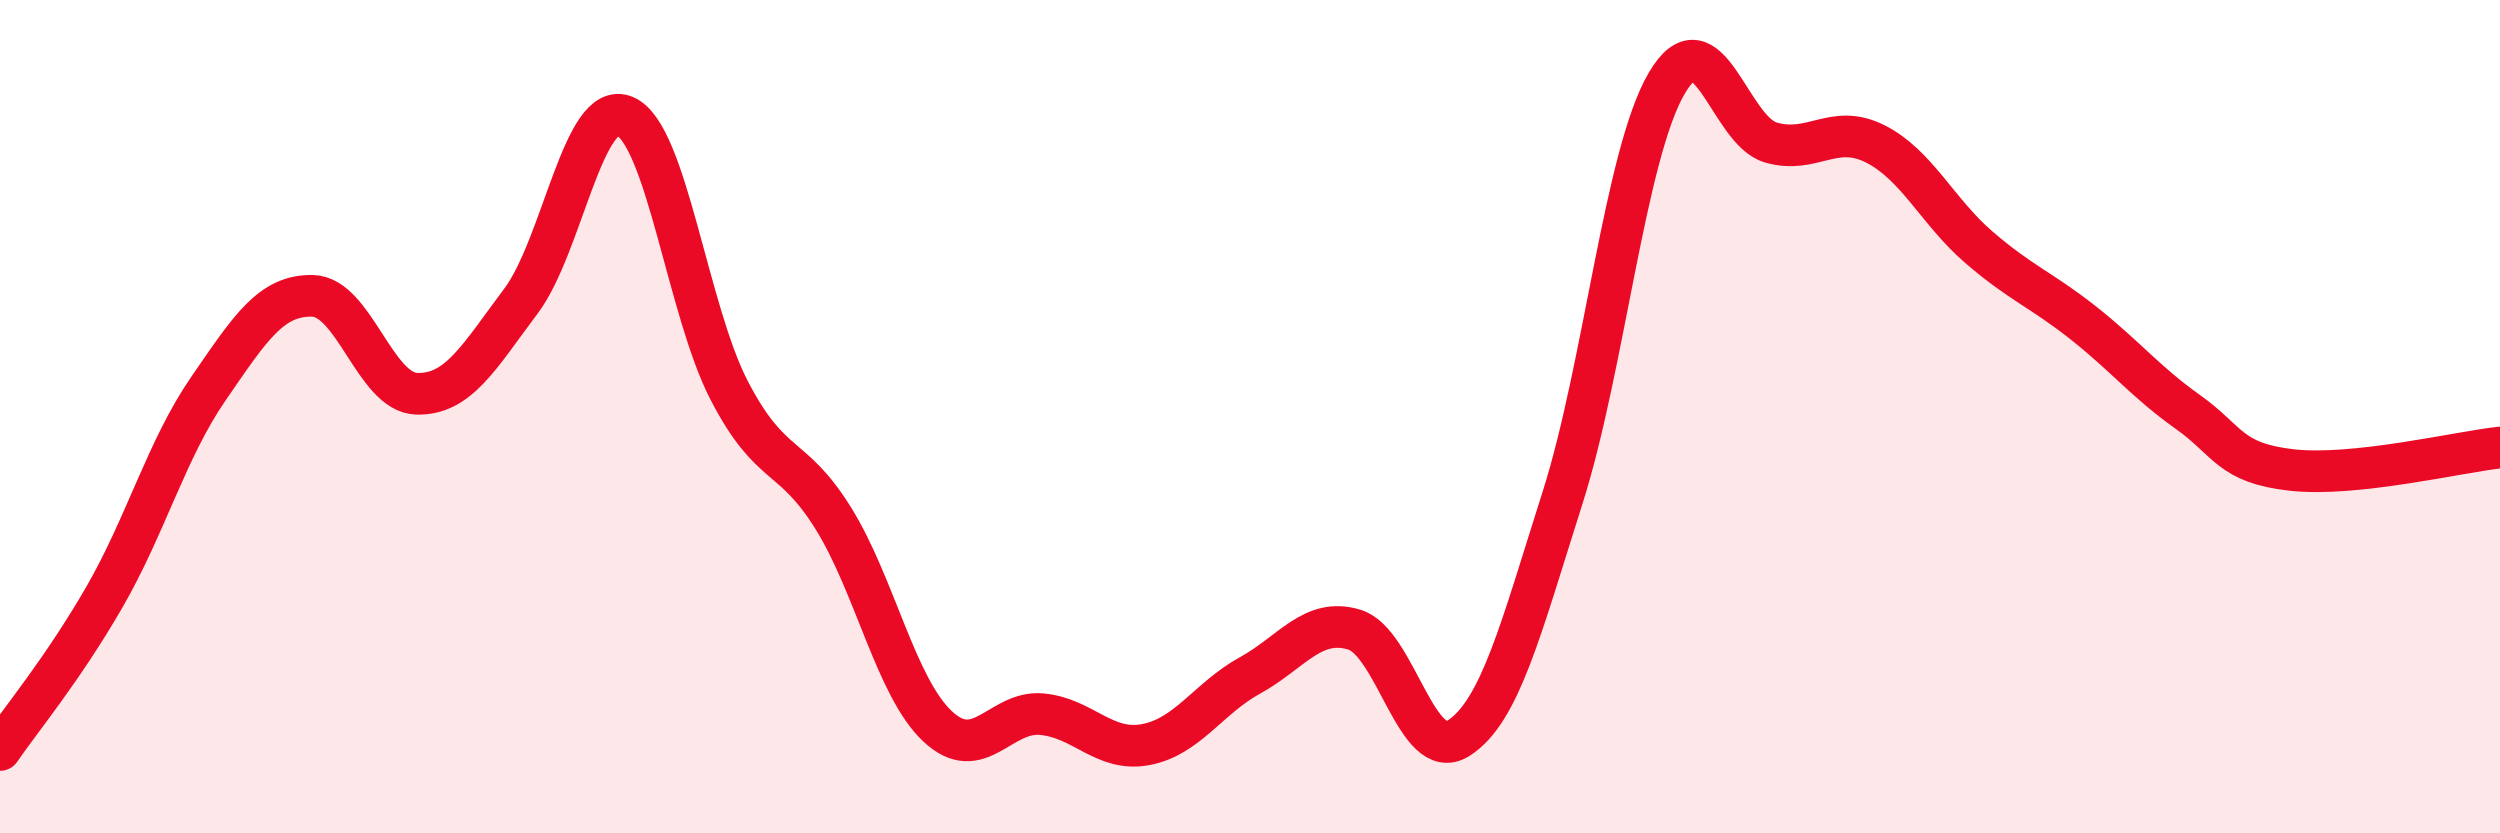
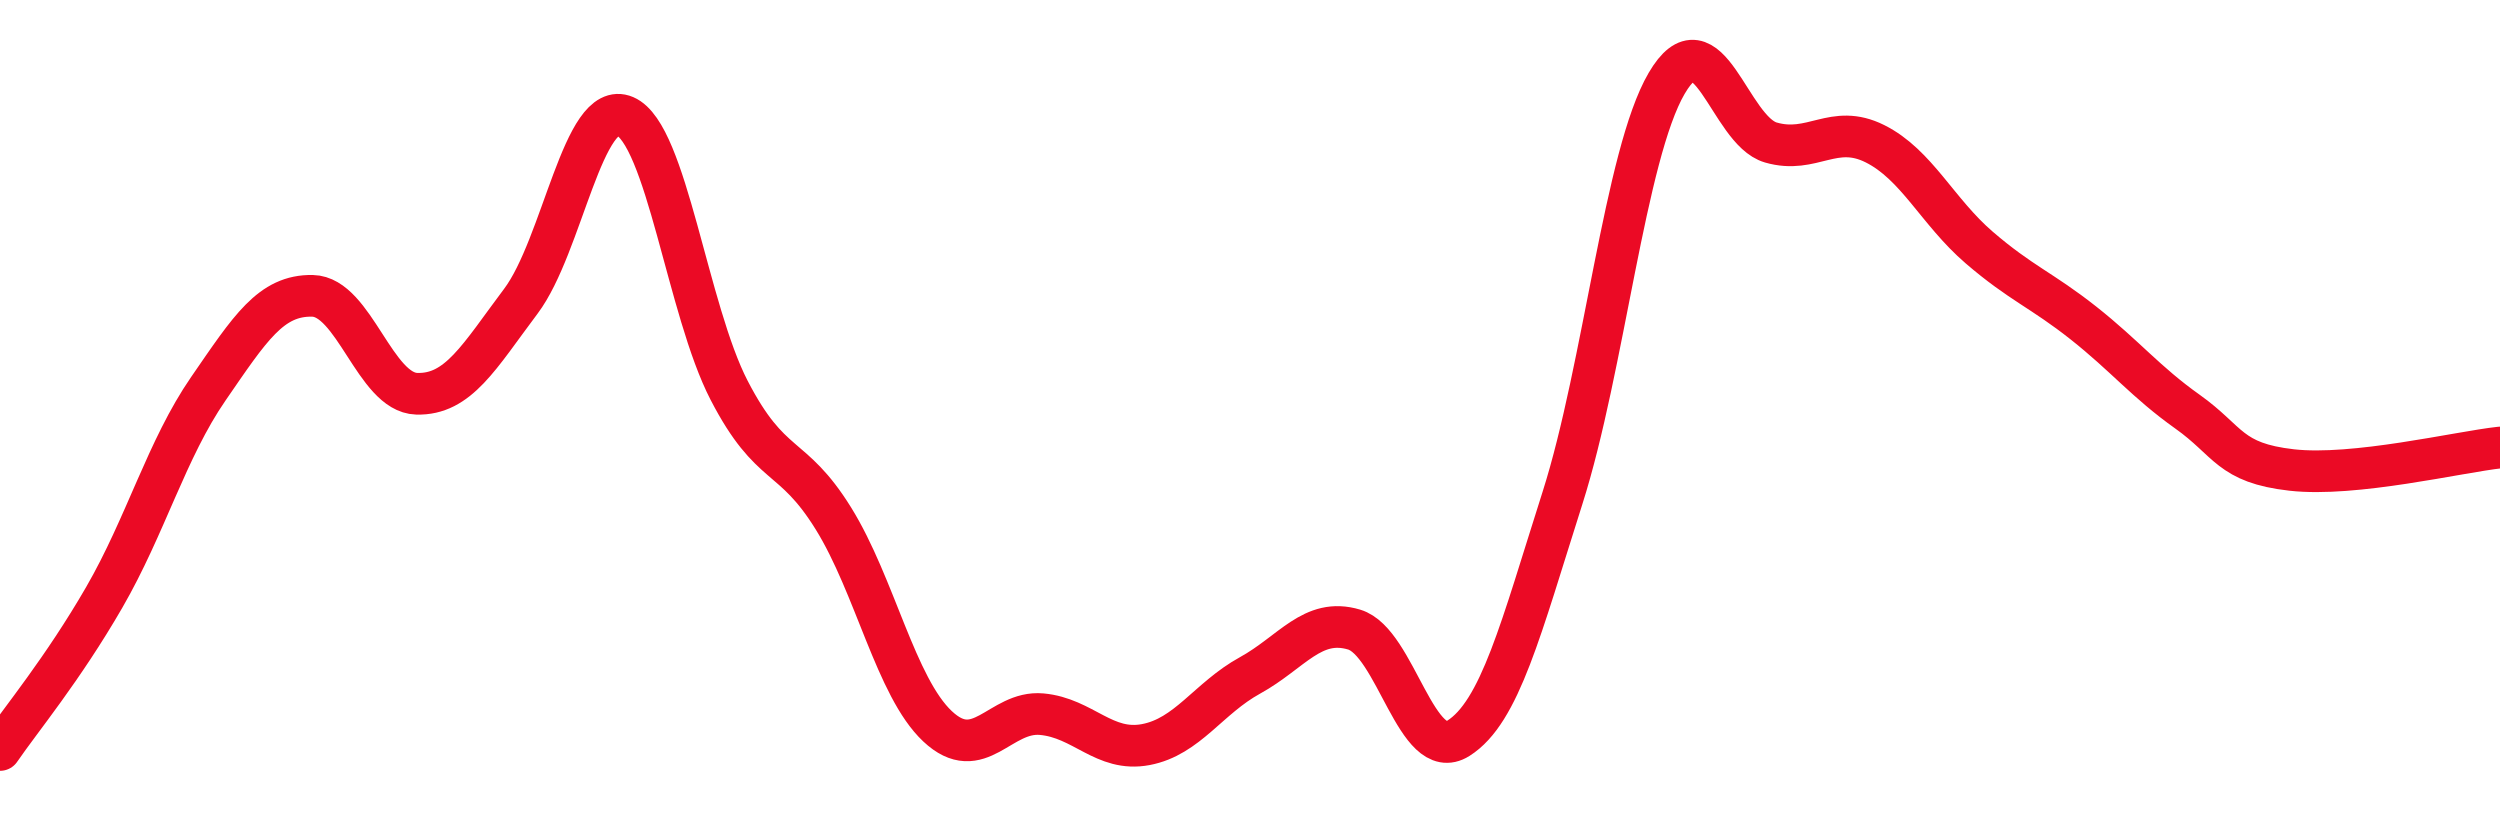
<svg xmlns="http://www.w3.org/2000/svg" width="60" height="20" viewBox="0 0 60 20">
-   <path d="M 0,18 C 0.5,17.27 1.5,16.07 2.5,14.34 C 3.5,12.61 4,10.78 5,9.33 C 6,7.88 6.5,7.08 7.5,7.1 C 8.5,7.12 9,9.42 10,9.45 C 11,9.48 11.5,8.56 12.5,7.23 C 13.5,5.9 14,2.36 15,2.79 C 16,3.22 16.5,7.44 17.5,9.37 C 18.5,11.3 19,10.83 20,12.44 C 21,14.05 21.5,16.49 22.5,17.43 C 23.5,18.37 24,17.05 25,17.14 C 26,17.23 26.5,18.06 27.5,17.87 C 28.5,17.68 29,16.76 30,16.21 C 31,15.66 31.5,14.81 32.5,15.11 C 33.5,15.41 34,18.35 35,17.72 C 36,17.09 36.5,15.09 37.5,11.95 C 38.5,8.81 39,3.71 40,2 C 41,0.29 41.5,3.13 42.5,3.42 C 43.5,3.71 44,2.95 45,3.45 C 46,3.95 46.5,5.08 47.5,5.94 C 48.5,6.8 49,6.96 50,7.75 C 51,8.54 51.5,9.17 52.5,9.88 C 53.5,10.59 53.5,11.11 55,11.28 C 56.5,11.45 59,10.85 60,10.74L60 20L0 20Z" fill="#EB0A25" opacity="0.1" stroke-linecap="round" stroke-linejoin="round" />
  <path d="M 0,18 C 0.5,17.27 1.5,16.07 2.5,14.34 C 3.5,12.61 4,10.78 5,9.33 C 6,7.88 6.5,7.08 7.5,7.1 C 8.5,7.12 9,9.42 10,9.45 C 11,9.48 11.5,8.56 12.5,7.23 C 13.5,5.9 14,2.36 15,2.79 C 16,3.22 16.5,7.44 17.5,9.37 C 18.5,11.3 19,10.83 20,12.44 C 21,14.05 21.5,16.49 22.5,17.43 C 23.5,18.37 24,17.05 25,17.14 C 26,17.23 26.5,18.06 27.5,17.87 C 28.5,17.68 29,16.76 30,16.21 C 31,15.66 31.5,14.81 32.5,15.11 C 33.5,15.41 34,18.35 35,17.72 C 36,17.09 36.5,15.09 37.5,11.95 C 38.5,8.81 39,3.71 40,2 C 41,0.29 41.5,3.13 42.5,3.42 C 43.5,3.71 44,2.95 45,3.45 C 46,3.95 46.5,5.08 47.5,5.94 C 48.5,6.8 49,6.96 50,7.75 C 51,8.54 51.5,9.17 52.5,9.88 C 53.5,10.59 53.5,11.11 55,11.28 C 56.5,11.45 59,10.85 60,10.74" stroke="#EB0A25" stroke-width="1" fill="none" stroke-linecap="round" stroke-linejoin="round" />
</svg>